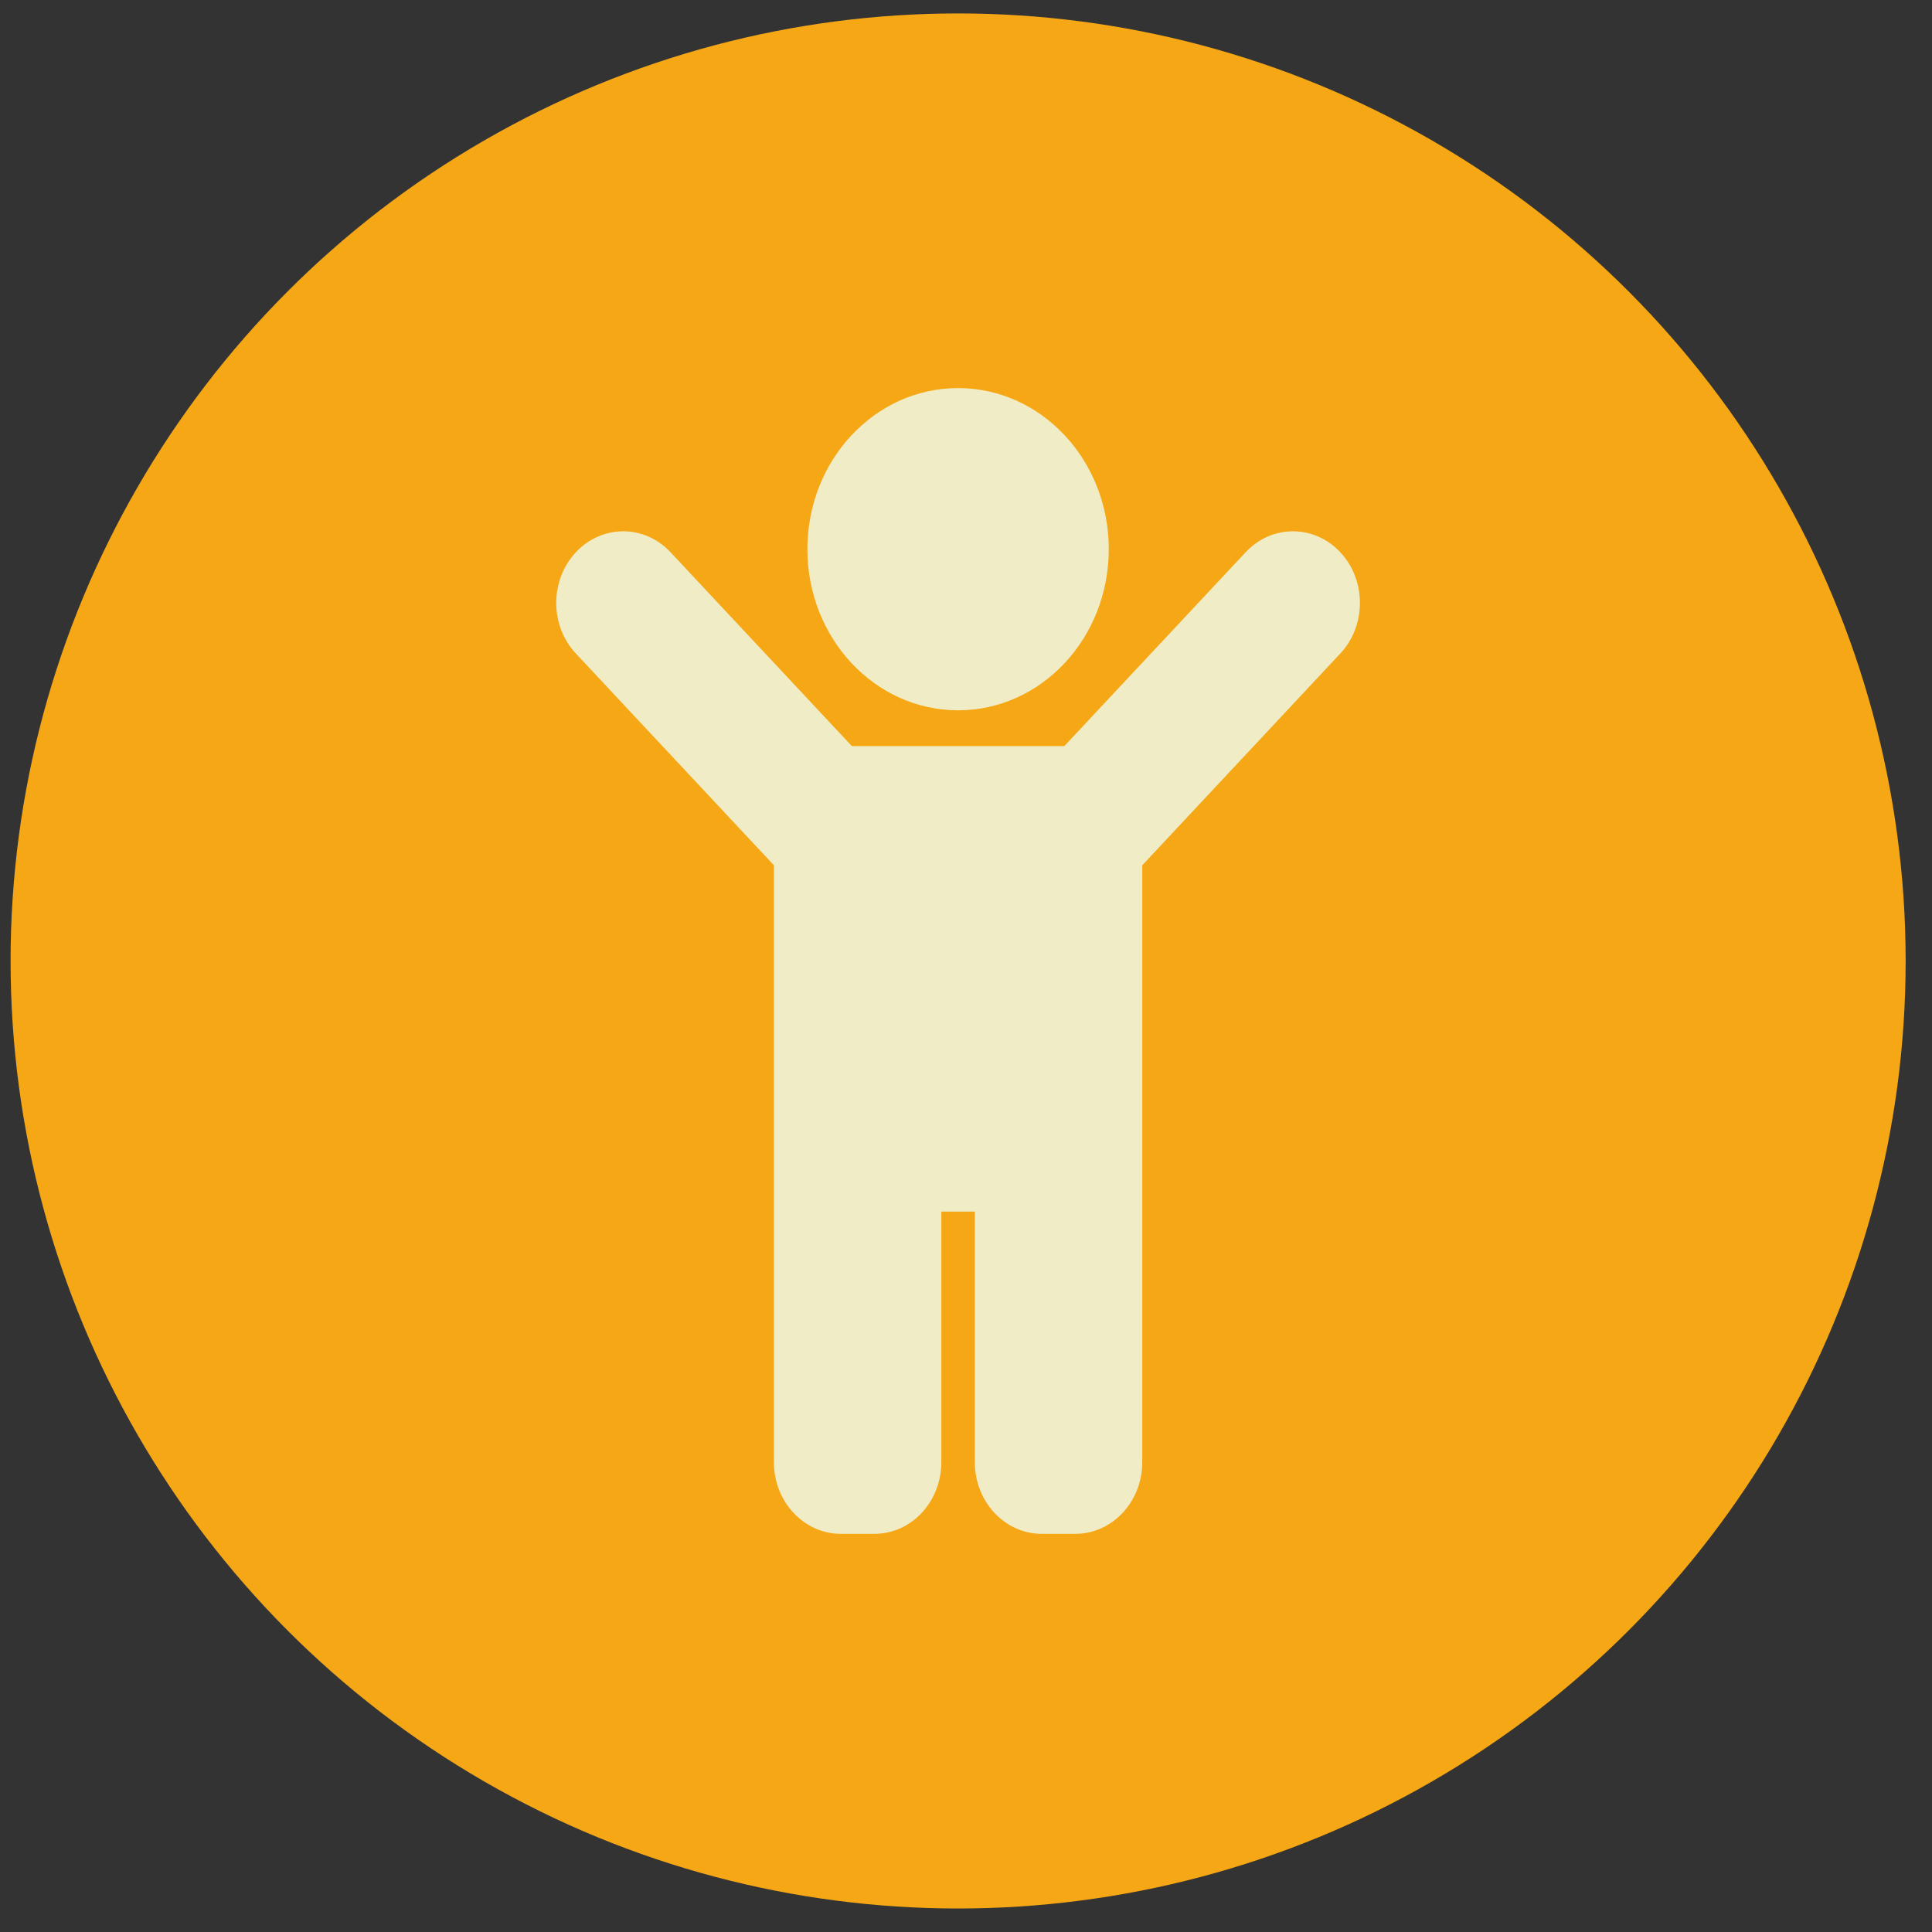
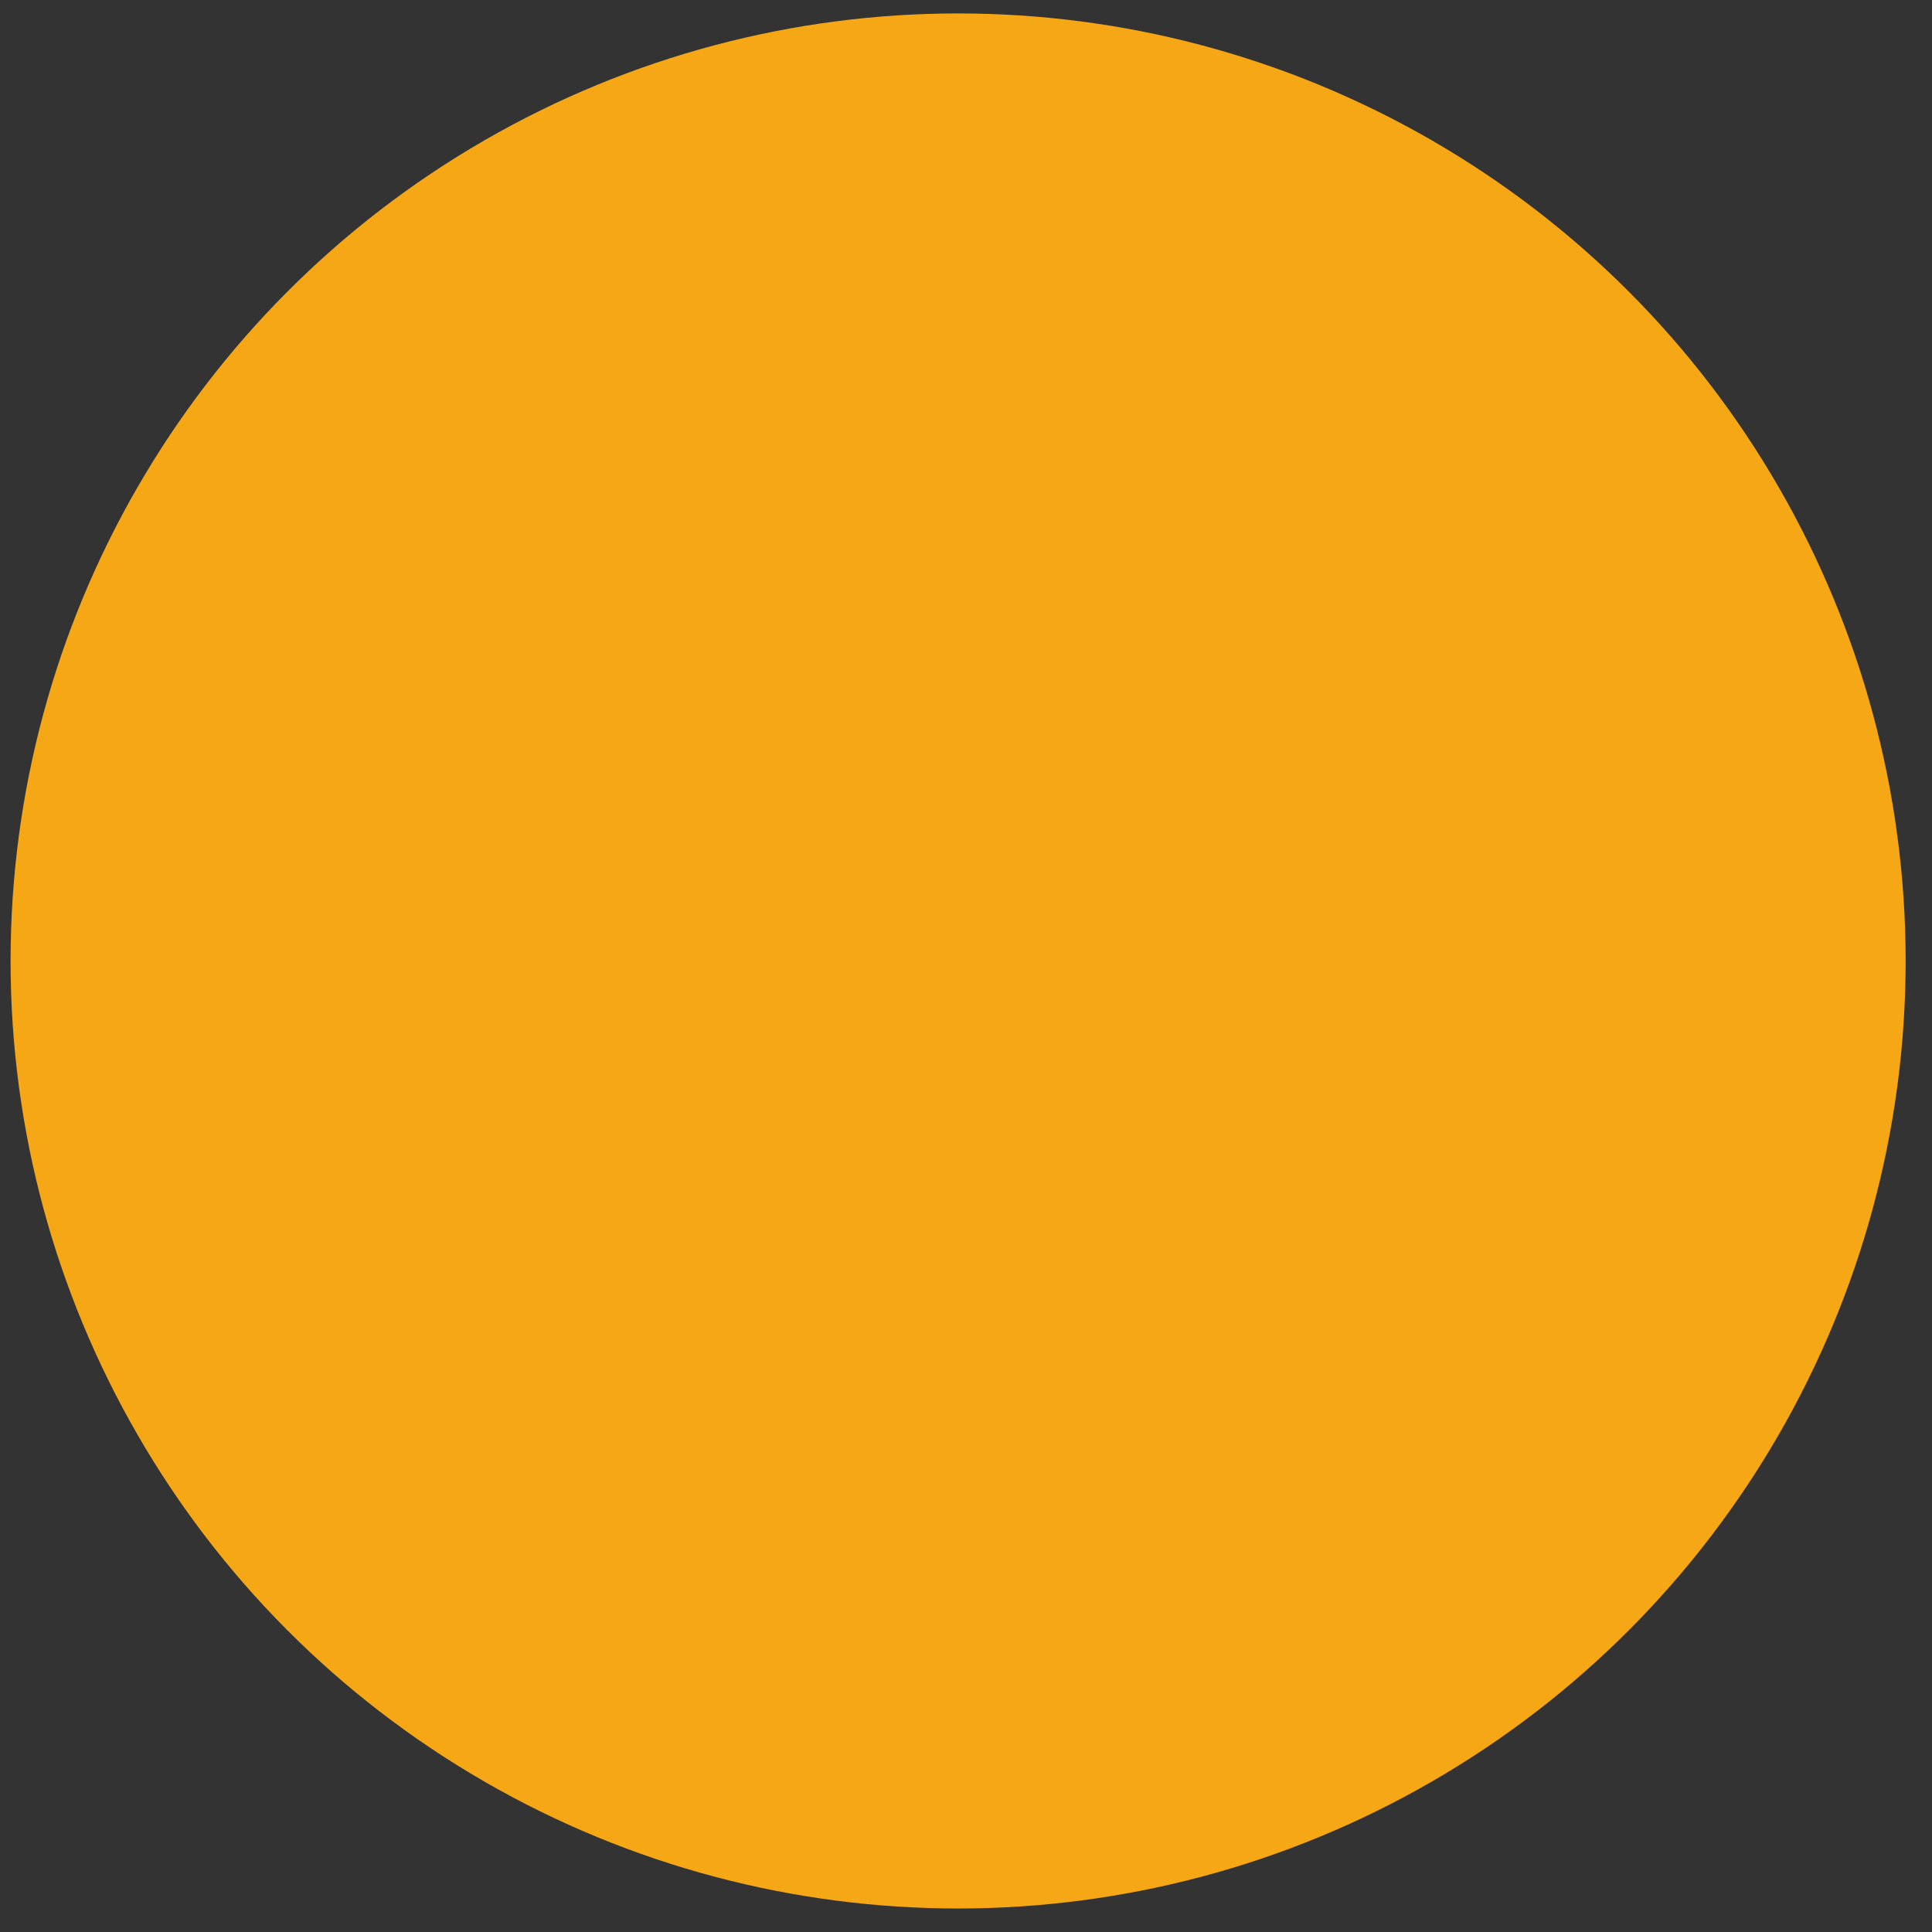
<svg xmlns="http://www.w3.org/2000/svg" width="61" height="61" viewBox="0 0 61 61" fill="none">
  <rect x="0" y="0" width="61" height="61" fill="#333333" stroke="none" />
  <circle cx="30.251" cy="30.341" r="29.917" fill="#F5A715" />
-   <path d="M25.492 17.34C25.492 14.53 27.622 12.253 30.25 12.253C32.878 12.253 35.008 14.53 35.008 17.34C35.008 20.149 32.878 22.427 30.25 22.427C27.622 22.427 25.492 20.149 25.492 17.34ZM42.318 17.437C41.492 16.554 40.154 16.554 39.328 17.437L33.603 23.558H26.897L21.172 17.437C20.346 16.554 19.008 16.554 18.182 17.437C17.356 18.32 17.356 19.752 18.182 20.634L24.435 27.32V46.168C24.435 47.416 25.382 48.429 26.549 48.429H27.607C28.775 48.429 29.721 47.416 29.721 46.168V38.254H30.779V46.168C30.779 47.416 31.725 48.429 32.893 48.429H33.95C35.118 48.429 36.065 47.416 36.065 46.168V27.32L42.318 20.634C43.144 19.751 43.144 18.32 42.318 17.437Z" fill="#F0ECC6" />
</svg>